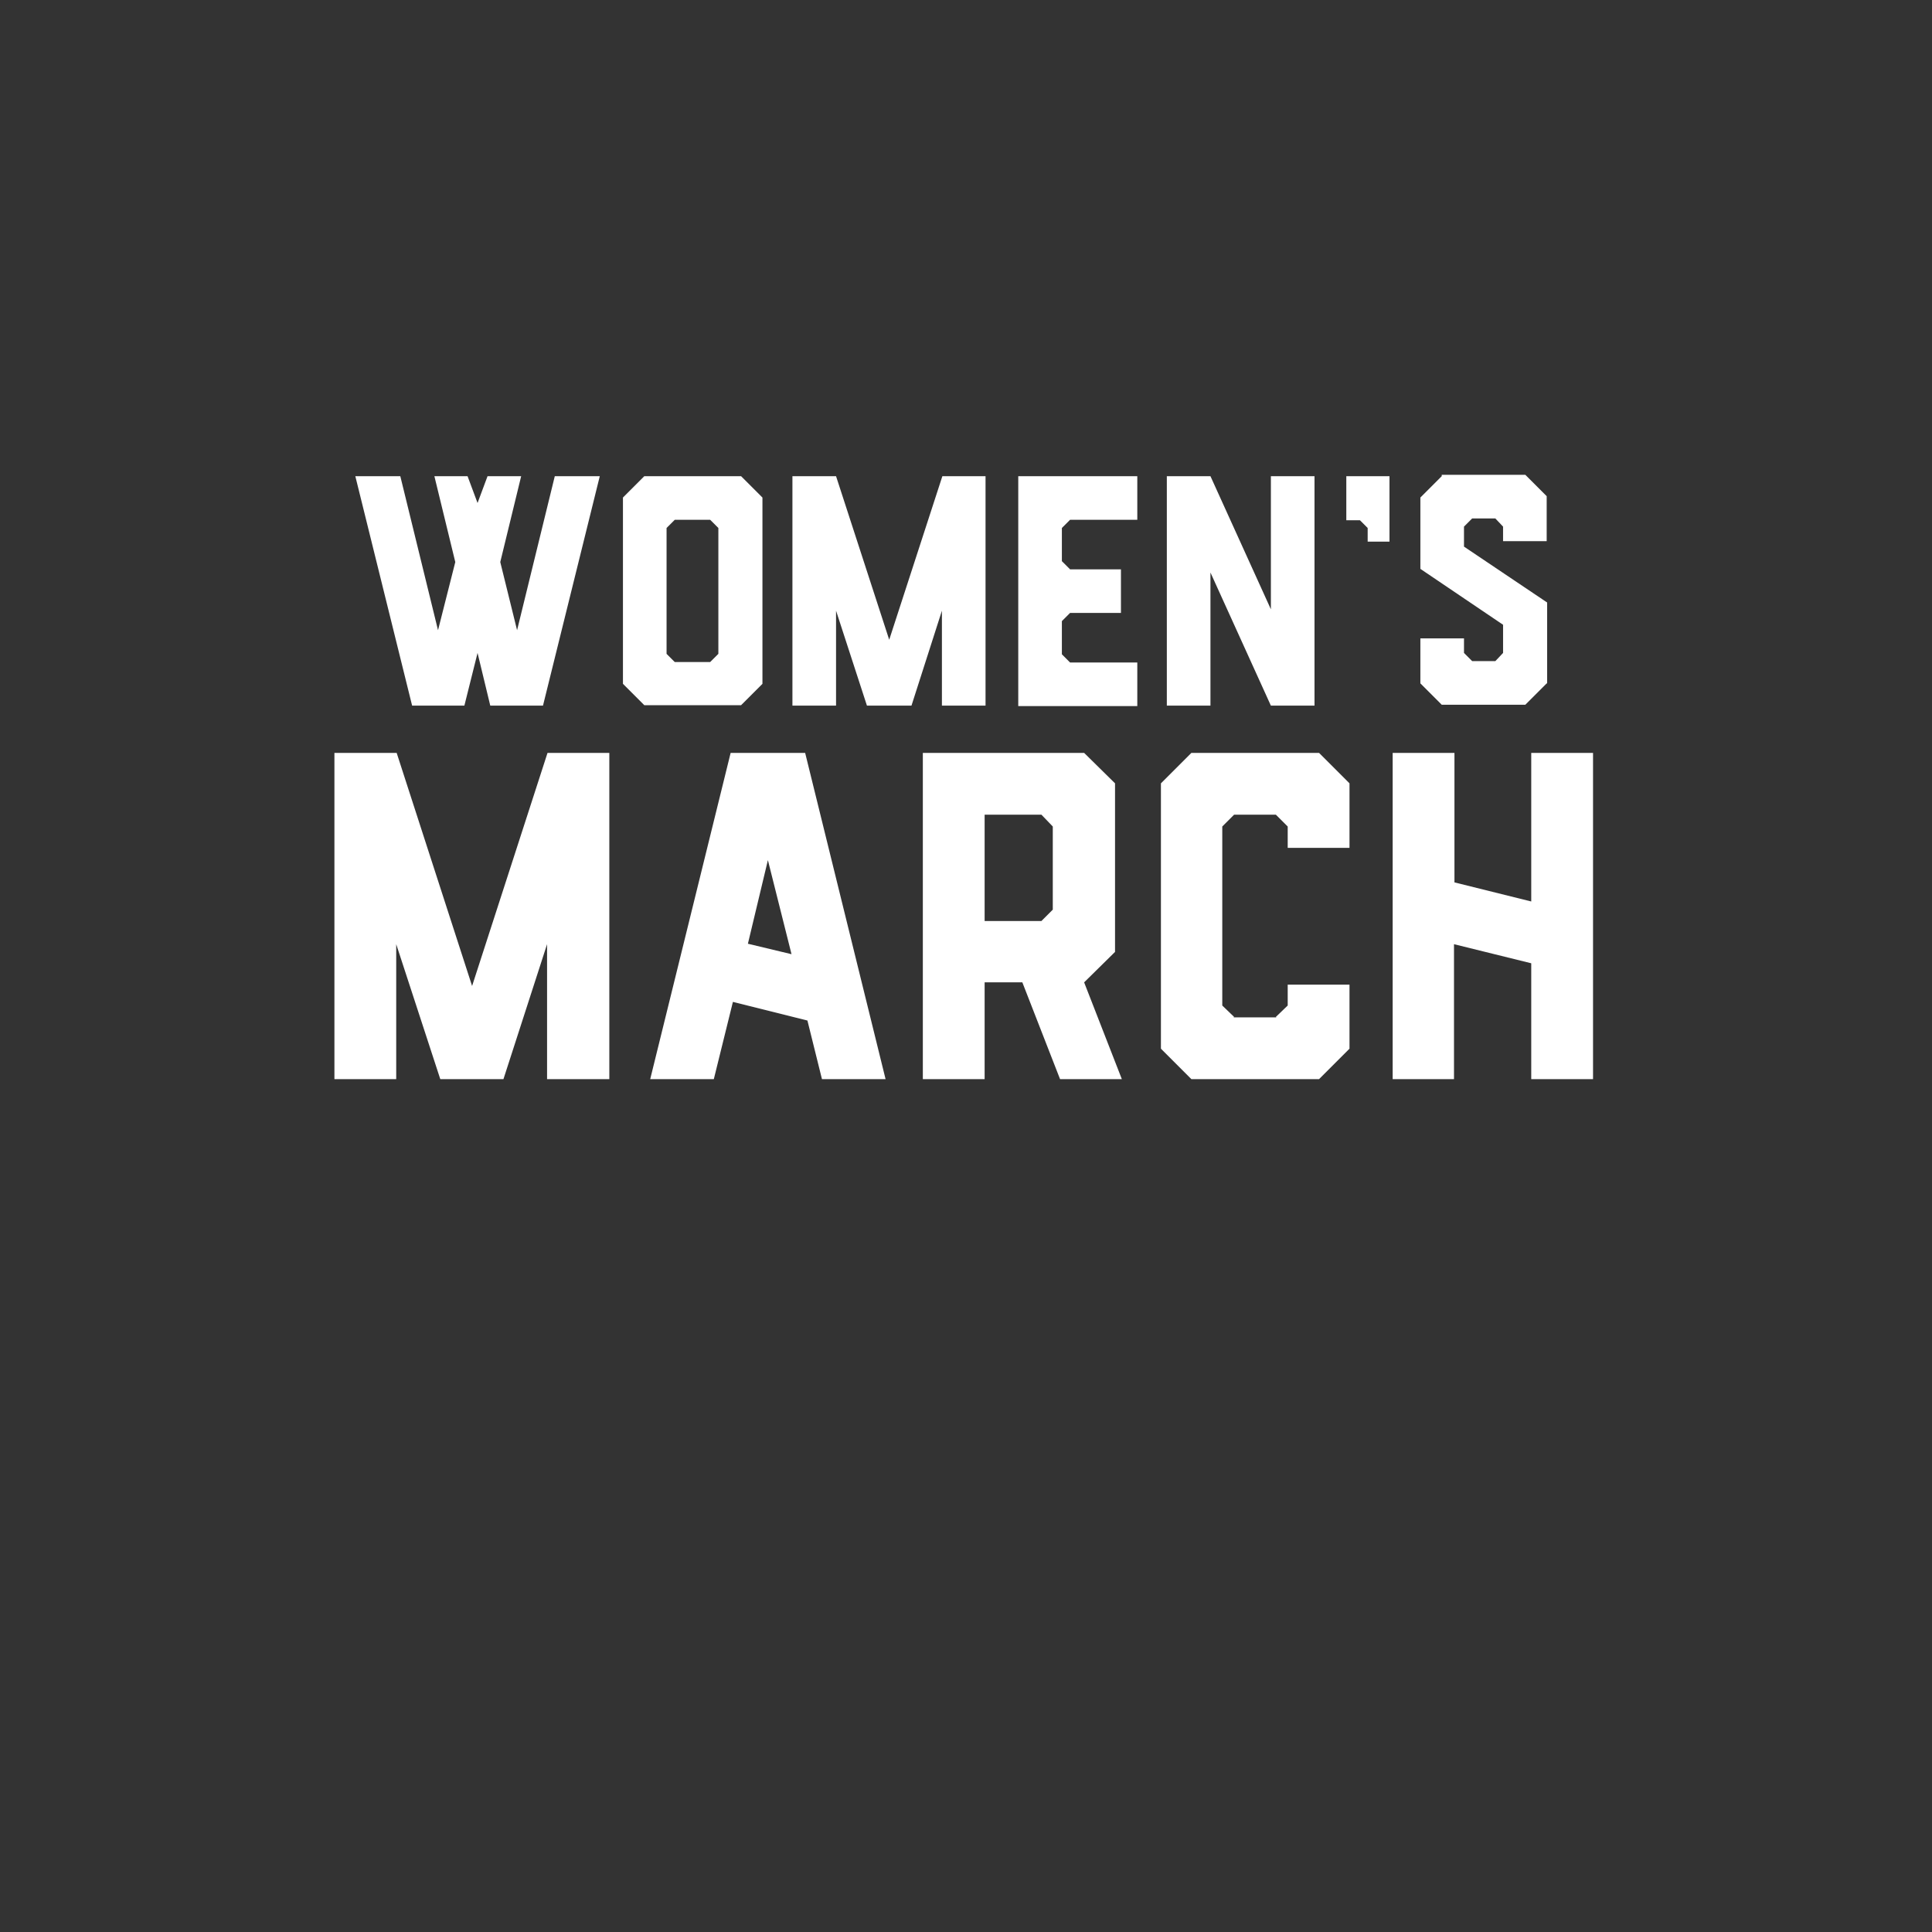
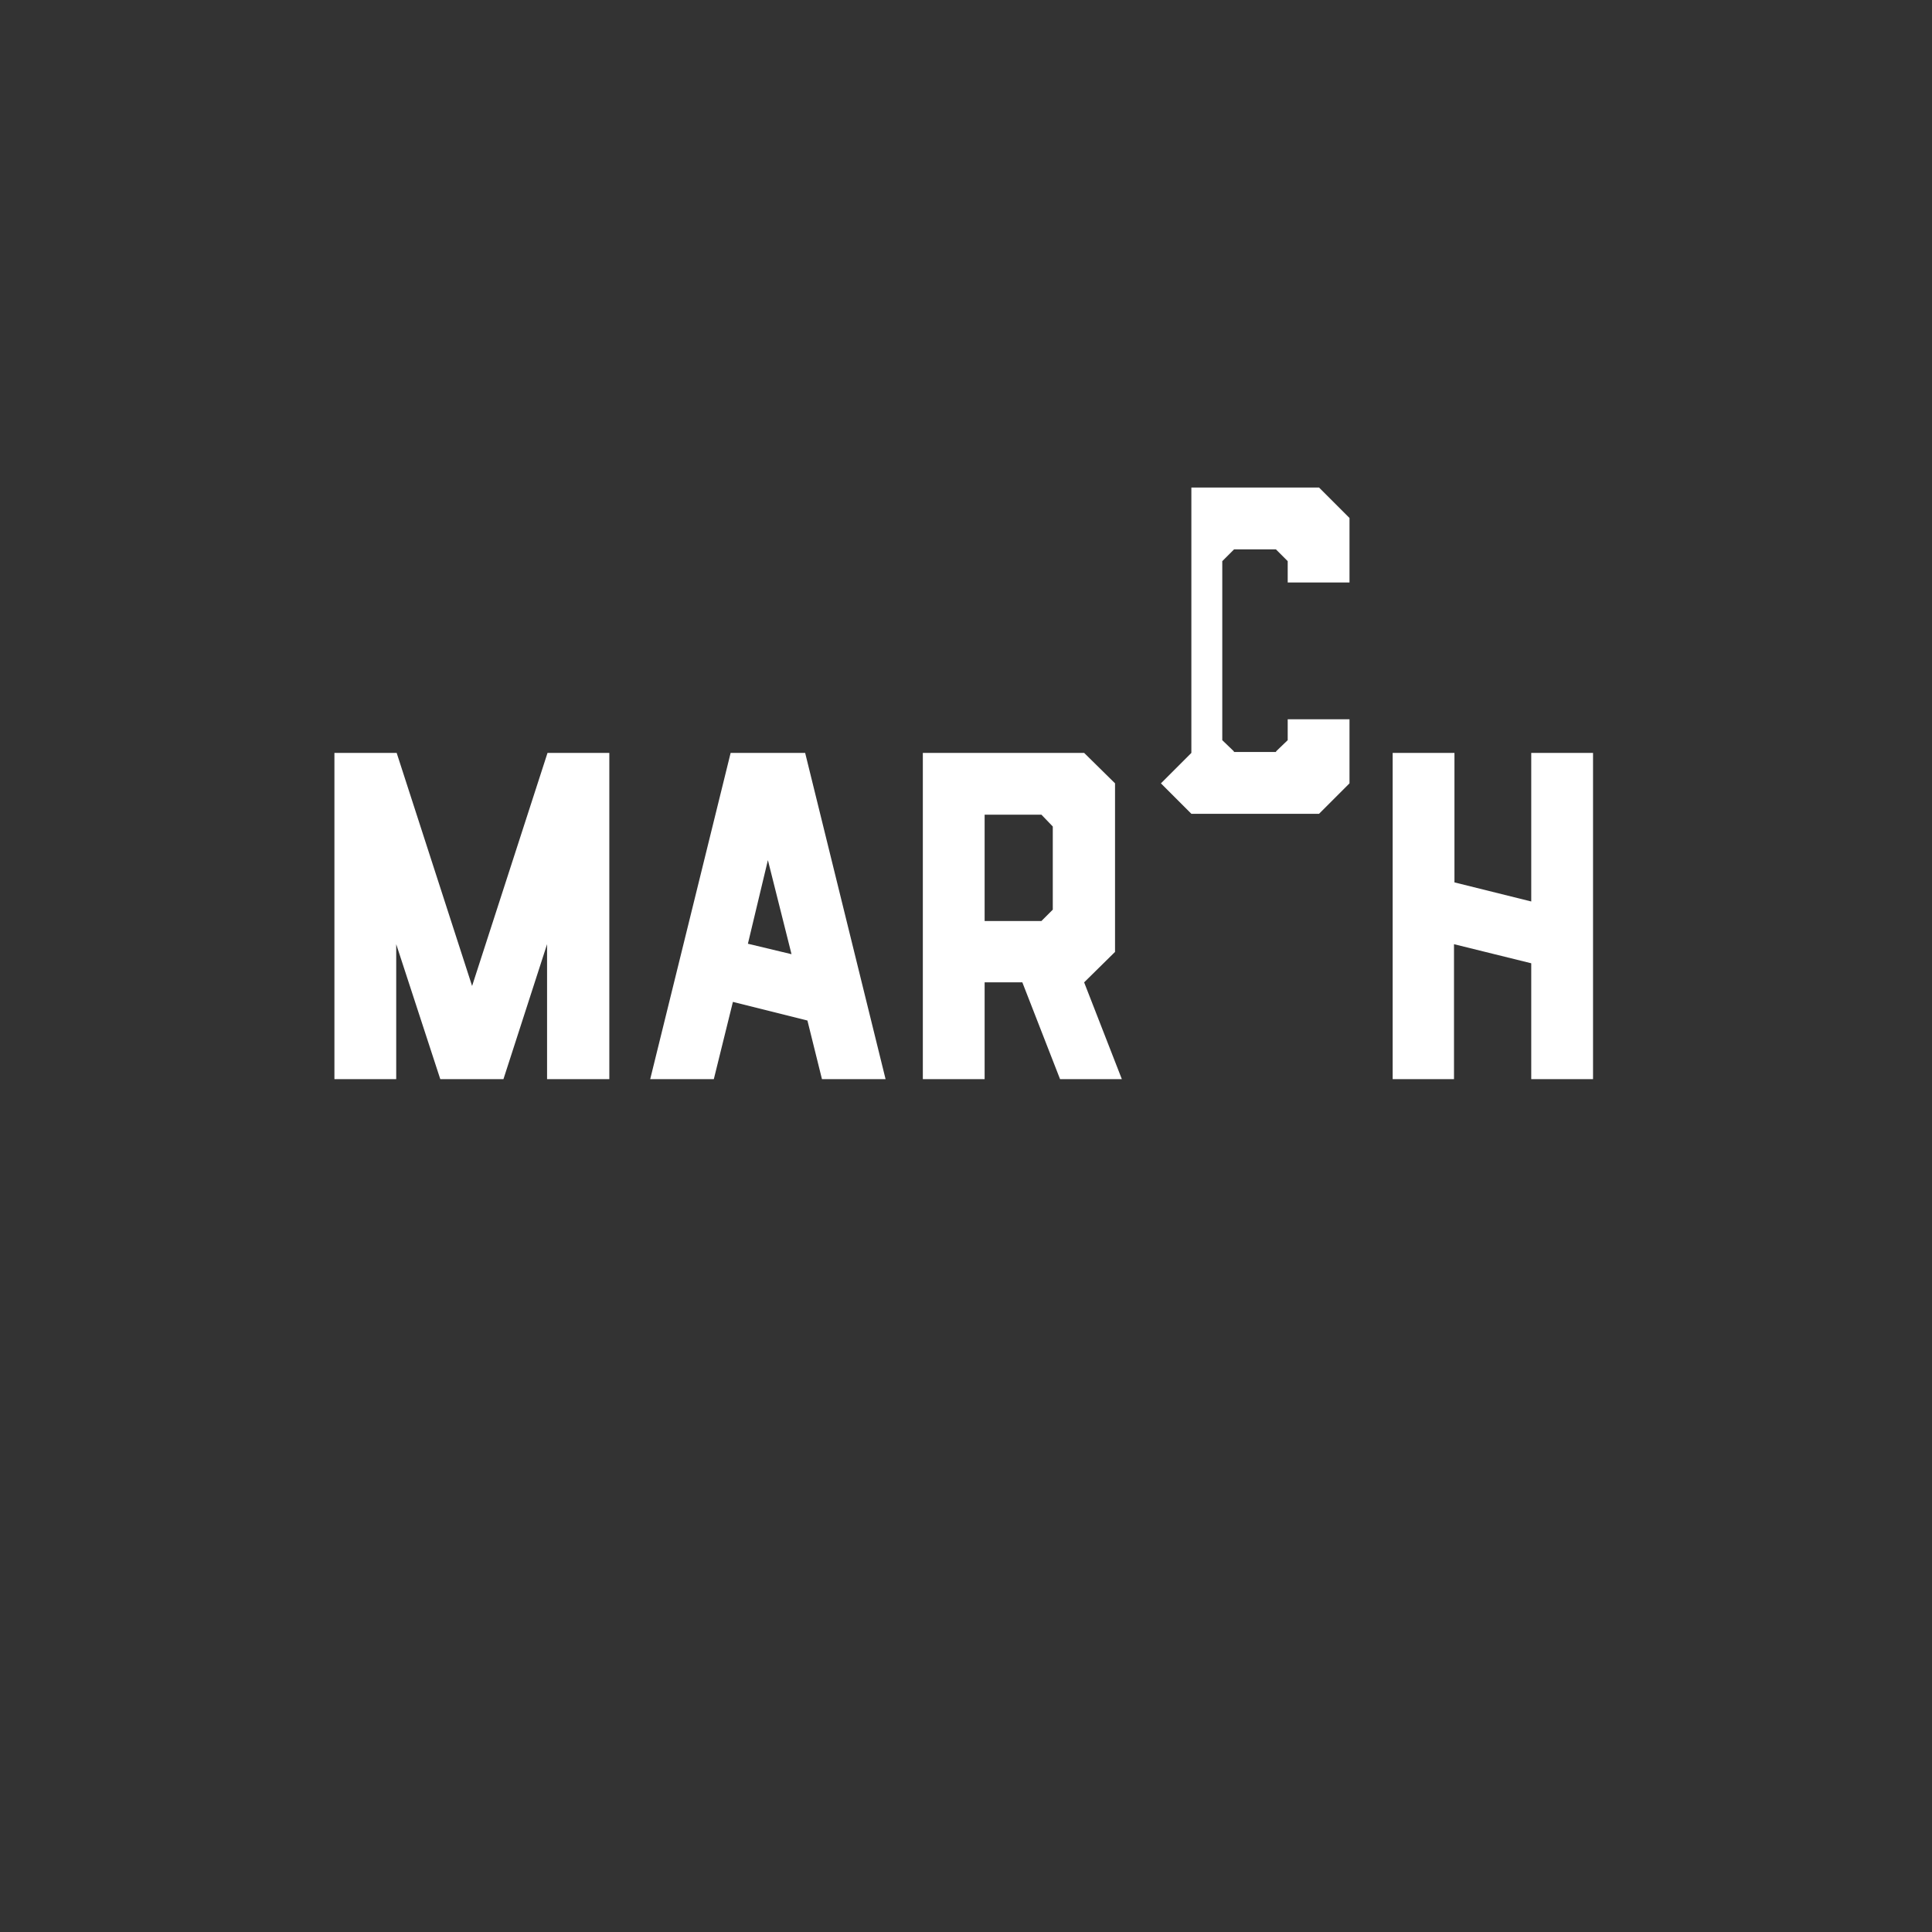
<svg xmlns="http://www.w3.org/2000/svg" version="1.1" id="WM_Rome_Logo" x="0px" y="0px" viewBox="0 0 425.2 425.2" style="enable-background:new 0 0 425.2 425.2;" xml:space="preserve">
  <rect x="0" y="0" width="425.2" height="425.2" fill="#333333" stroke="none" />
  <style type="text/css">
	.st0{fill:#FFFFFF;}
</style>
  <g>
-     <path class="st0" d="M296.3,104.9v9.6h3l1.7,1.7v3h4.8v-4.8v-0.1v-9.5H296.3z M122.1,104.8l-8.3,33.9l-3.7-15l4.6-18.9h-7.4   l-2.2,5.9l-2.2-5.9h-7.3l4.6,18.9l-3.8,15l-8.3-33.9h-9.9l12.5,50.5h11.5l2.9-11.6l2.8,11.6h11.6l12.5-50.5H122.1z M146.7,143.9   v-27.7l1.8-1.8h7.8l1.8,1.8v27.7l-1.8,1.8h-7.8L146.7,143.9z M141.8,104.8l-4.7,4.7v41l4.7,4.7h4.9h11.5h0.9h4l4.7-4.7v-41   l-4.7-4.7H141.8z M207.4,104.8l-11.7,36l-11.7-36h-9.6v50.5h9.6v-20.9l6.8,20.9h0.2h9.4h0.2l6.7-20.9v20.9h9.6v-50.5H207.4z    M224.1,104.8v7.3v2.3v10.9v9.6v10.9v9.6h9.6h16.6v-9.6h-14.8l-1.8-1.8v-7.3l1.8-1.8h11.2v-9.6h-11.2l-1.8-1.8v-7.3l1.8-1.8h14.8   v-9.6H224.1z M279.7,104.8v29.3l-13.3-29.3h-9.6v50.5h9.6v-29.3l13.3,29.3h9.6v-50.5H279.7z M317.3,104.8l-4.7,4.7v2.6v2.2v9.2v1.7   l18.2,12.3v6.2l-1.7,1.8H324l-1.8-1.8v-3.2h-9.6v5v4.9l4.7,4.7h4.9h8.6h2.1h2.8l4.7-4.7h0.1v-17.8l-18.3-12.3v-4.4l1.8-1.8h5.1   l1.7,1.8v3.2h9.6v-9.9l-4.7-4.7H317.3z" />
-     <path class="st0" d="M120.5,165.7l-16.6,51.3l-16.6-51.3H73.6v71.8h13.6v-29.7l9.7,29.7h0.3h13.3h0.3l9.6-29.7v29.7h13.7v-71.8   H120.5z M164.6,207.7l4.4-18.4l5.2,20.7L164.6,207.7z M160.8,165.7l-17.7,71.8h14l4.2-17l16.4,4.1l3.2,12.9h14l-17.7-71.8H160.8z    M216.7,179.3h12.5l2.5,2.6v18.3l-2.5,2.5h-12.5V179.3z M203.1,165.7v71.8h13.6v-21.3h8.3l8.3,21.3h13.6l-8.3-21.3l6.8-6.7v-6.9   v-30.2l-6.8-6.7H203.1z M262.2,165.7l-6.7,6.7v58.4l6.7,6.7h6.9h14.3h1.2h5.7l6.7-6.7v-14.1h-13.6v4.6l-2.6,2.5l0.1,0.1h-9.4   l0.1-0.1l-2.6-2.5v-39.4l2.6-2.6h9.2l2.6,2.6v4.7h13.6v-14.2l-6.7-6.7H262.2z M337,165.7v32.7l-16.9-4.2v-28.5h-13.6v71.8H320   v-29.7L337,212v25.5h13.6v-71.8H337z" />
+     <path class="st0" d="M120.5,165.7l-16.6,51.3l-16.6-51.3H73.6v71.8h13.6v-29.7l9.7,29.7h0.3h13.3h0.3l9.6-29.7v29.7h13.7v-71.8   H120.5z M164.6,207.7l4.4-18.4l5.2,20.7L164.6,207.7z M160.8,165.7l-17.7,71.8h14l4.2-17l16.4,4.1l3.2,12.9h14l-17.7-71.8H160.8z    M216.7,179.3h12.5l2.5,2.6v18.3l-2.5,2.5h-12.5V179.3z M203.1,165.7v71.8h13.6v-21.3h8.3l8.3,21.3h13.6l-8.3-21.3l6.8-6.7v-6.9   v-30.2l-6.8-6.7H203.1z M262.2,165.7l-6.7,6.7l6.7,6.7h6.9h14.3h1.2h5.7l6.7-6.7v-14.1h-13.6v4.6l-2.6,2.5l0.1,0.1h-9.4   l0.1-0.1l-2.6-2.5v-39.4l2.6-2.6h9.2l2.6,2.6v4.7h13.6v-14.2l-6.7-6.7H262.2z M337,165.7v32.7l-16.9-4.2v-28.5h-13.6v71.8H320   v-29.7L337,212v25.5h13.6v-71.8H337z" />
  </g>
</svg>